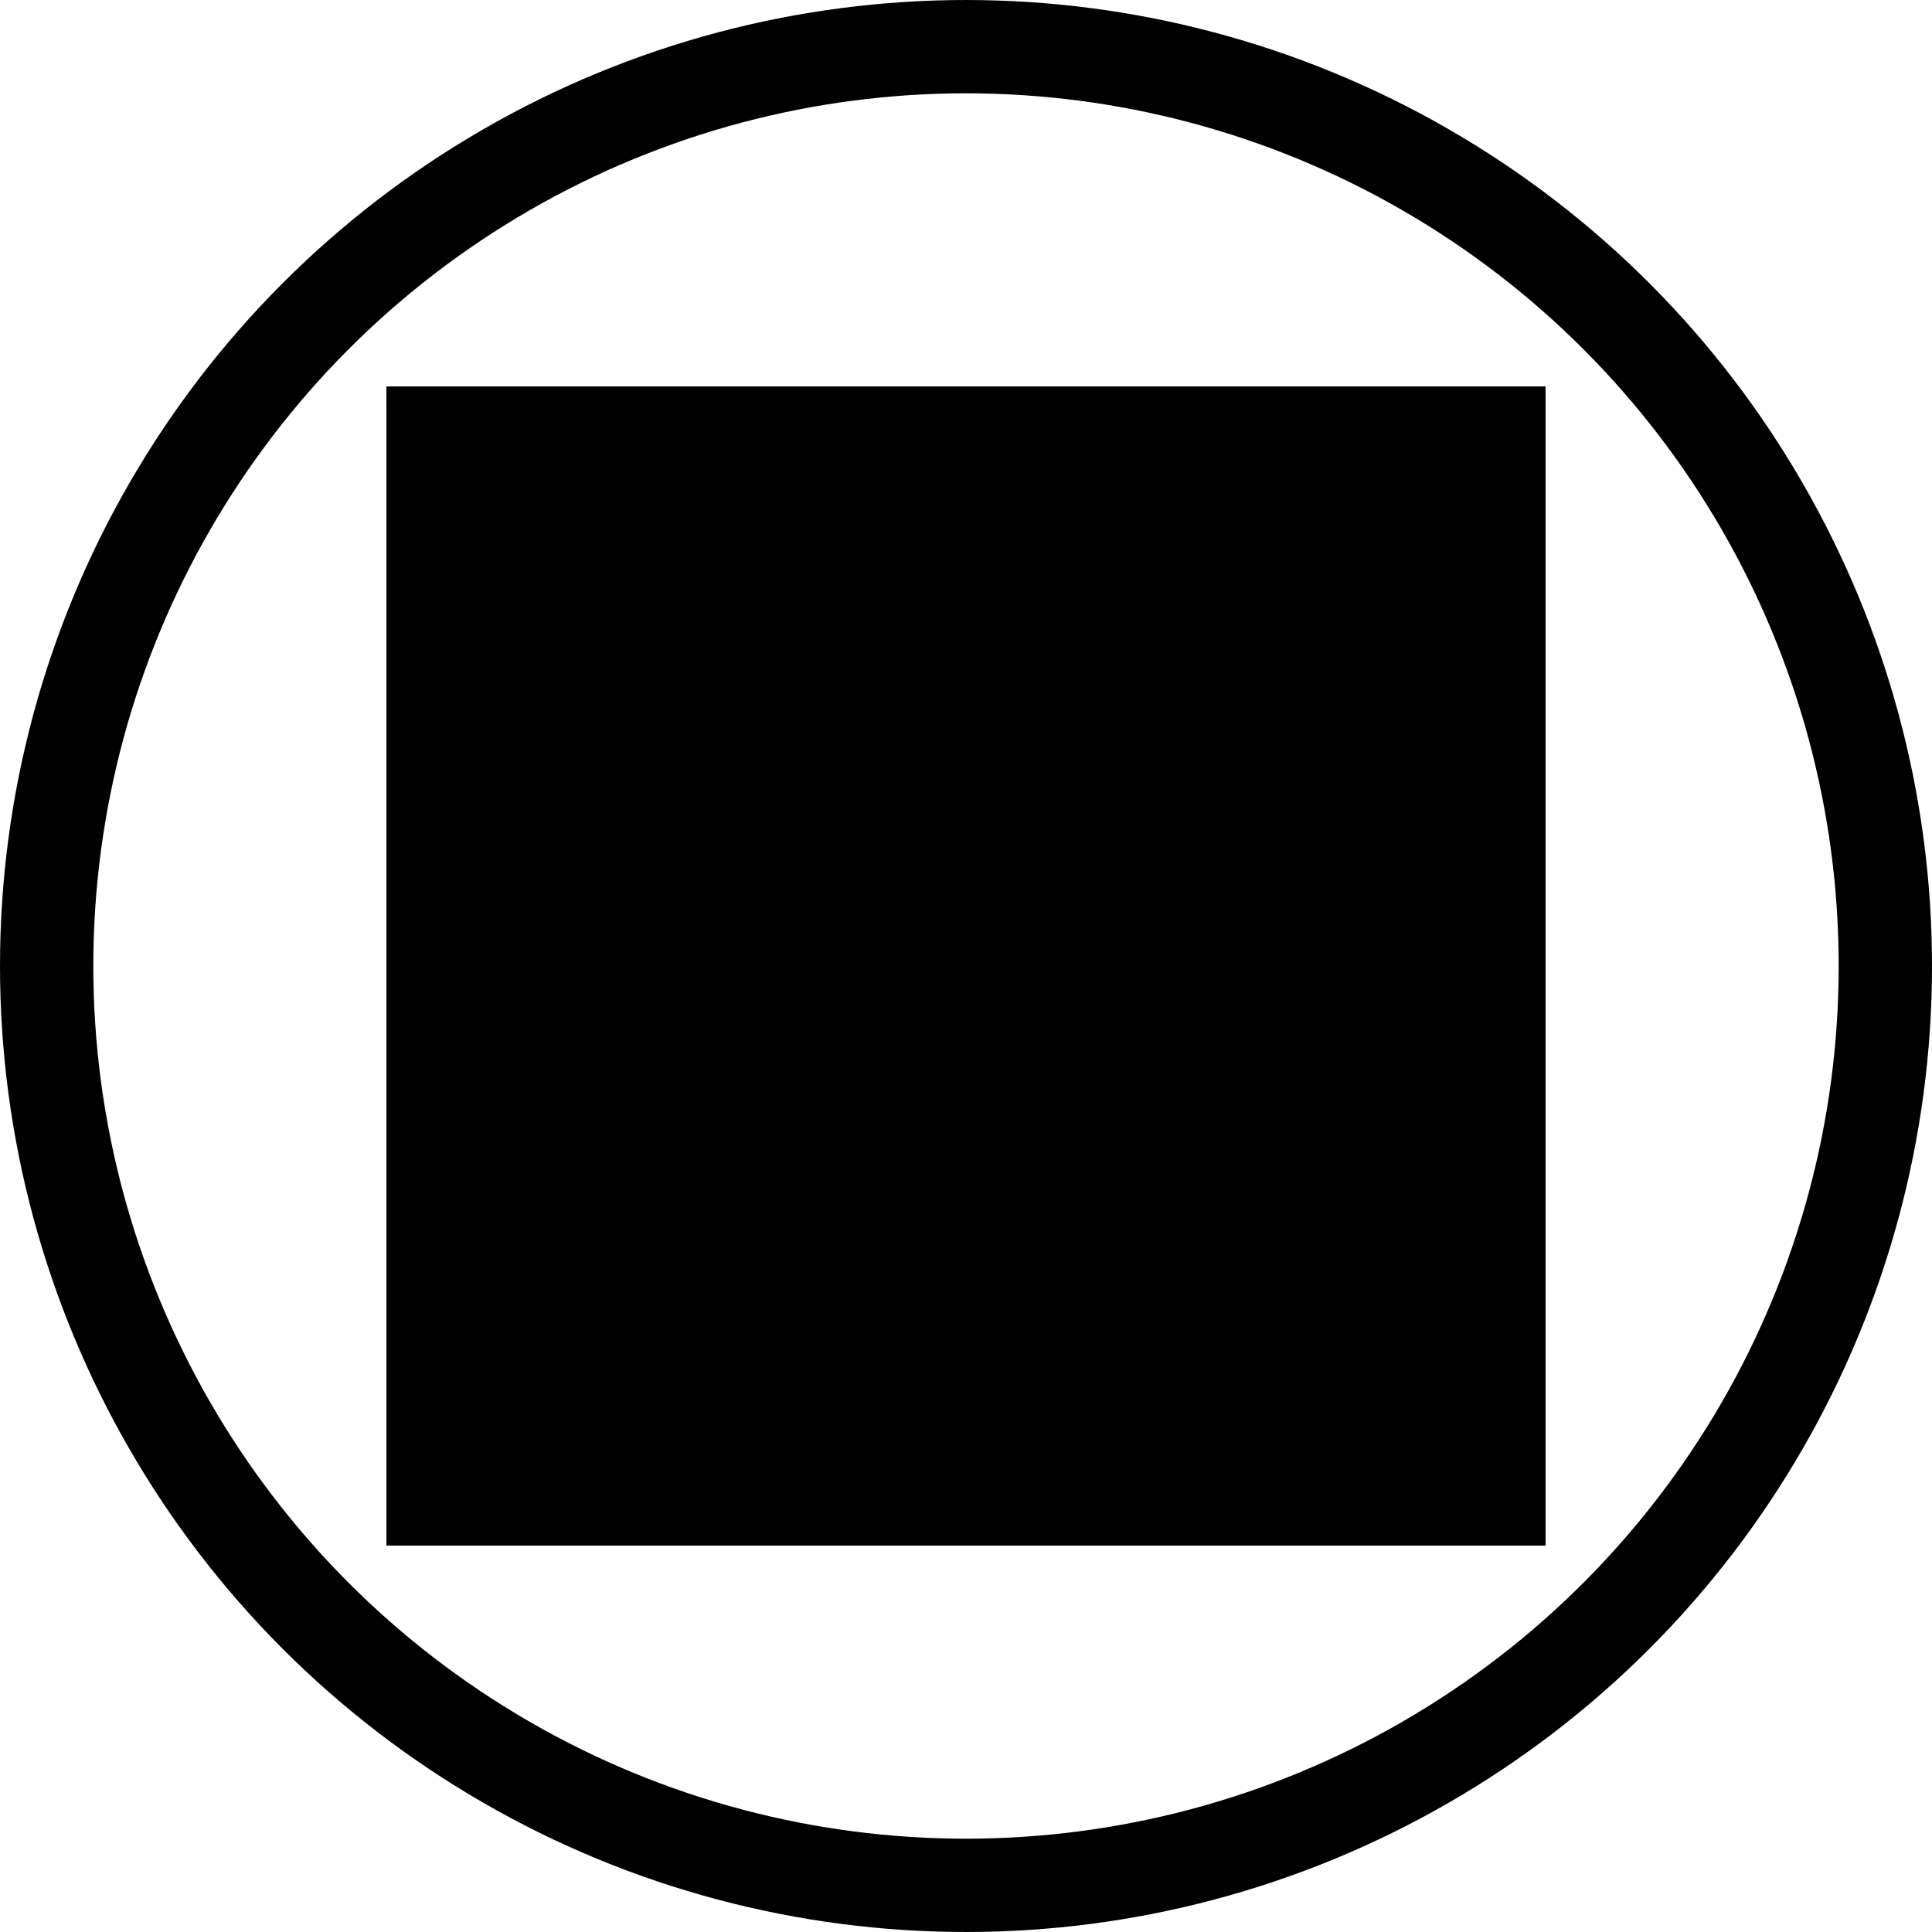
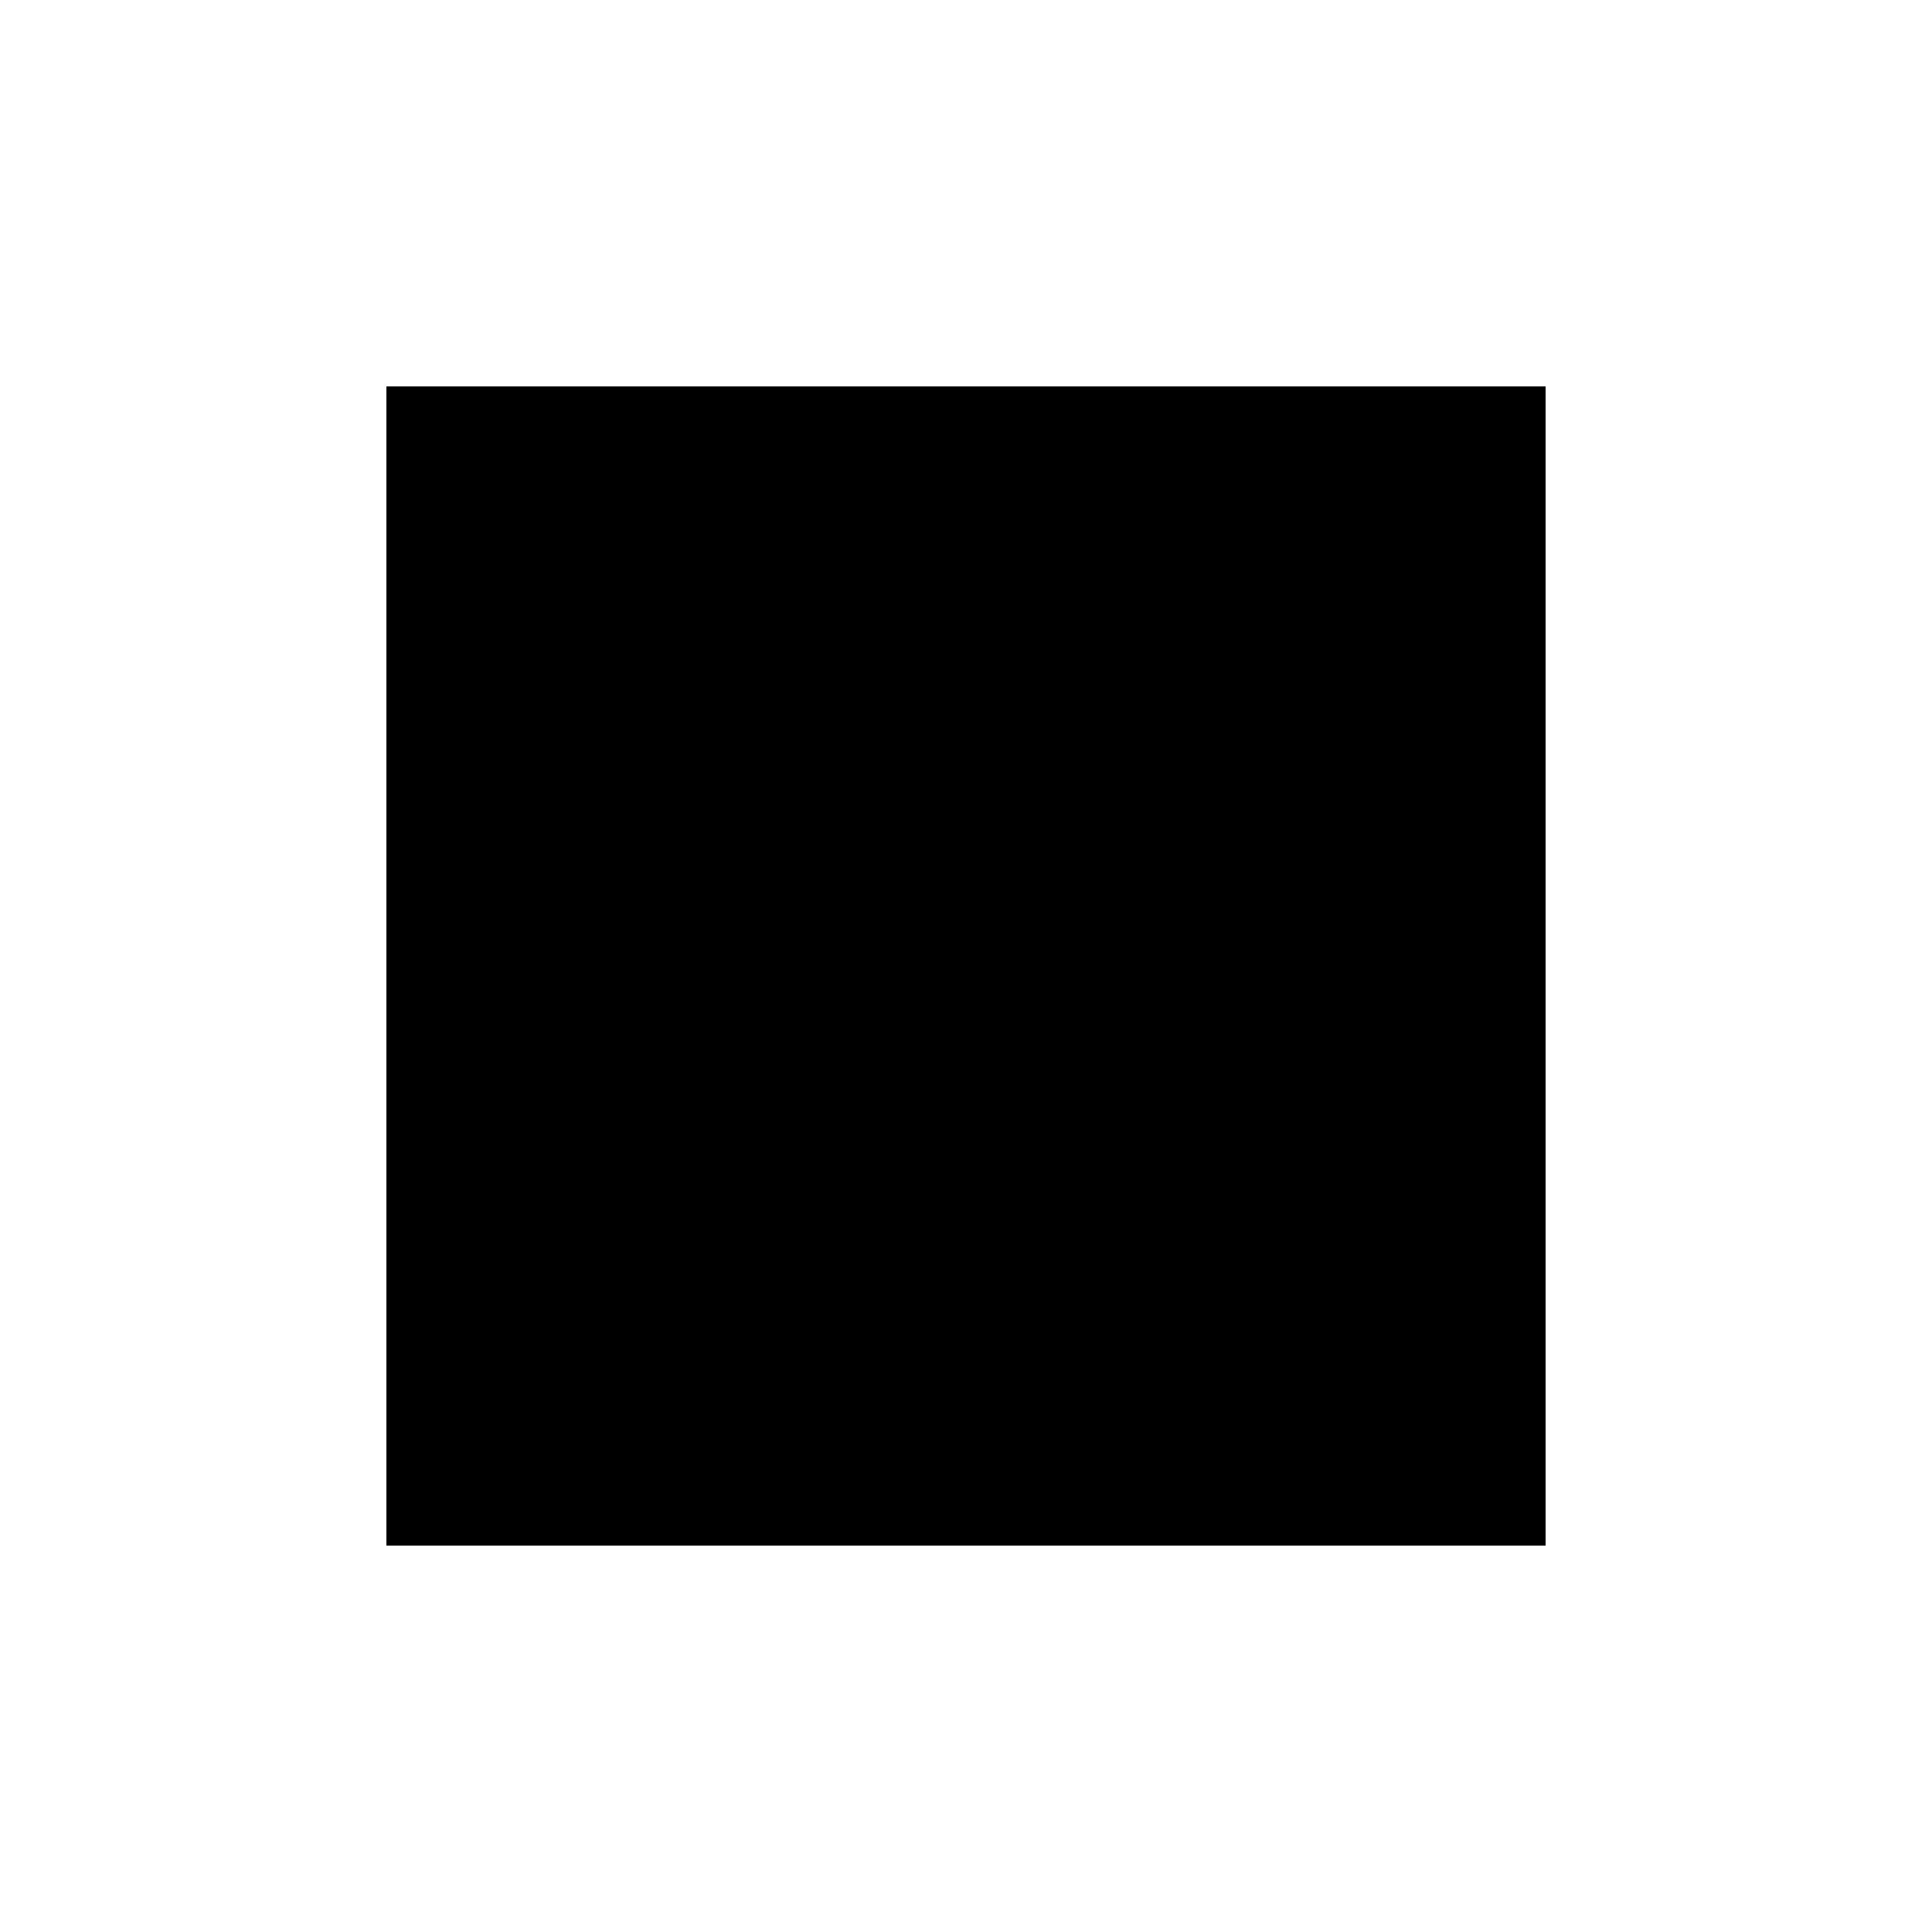
<svg xmlns="http://www.w3.org/2000/svg" version="1.1" viewBox="0 0 100 100" xml:space="preserve">
-   <path transform="matrix(.752 -.013 .015 .652 38.971 49.316)" d="m-25.978 46.549 1.654-92 78.847 47.433-40.251 22.284z" stroke-width=".265" />
-   <circle cx="50" cy="50" r="47.585" fill="none" stroke="#000" stroke-width="4.83" />
  <rect x="20.886" y="20.886" width="58.228" height="58.228" rx="57.392" ry="0" stroke="#000" stroke-width="1.772" />
</svg>